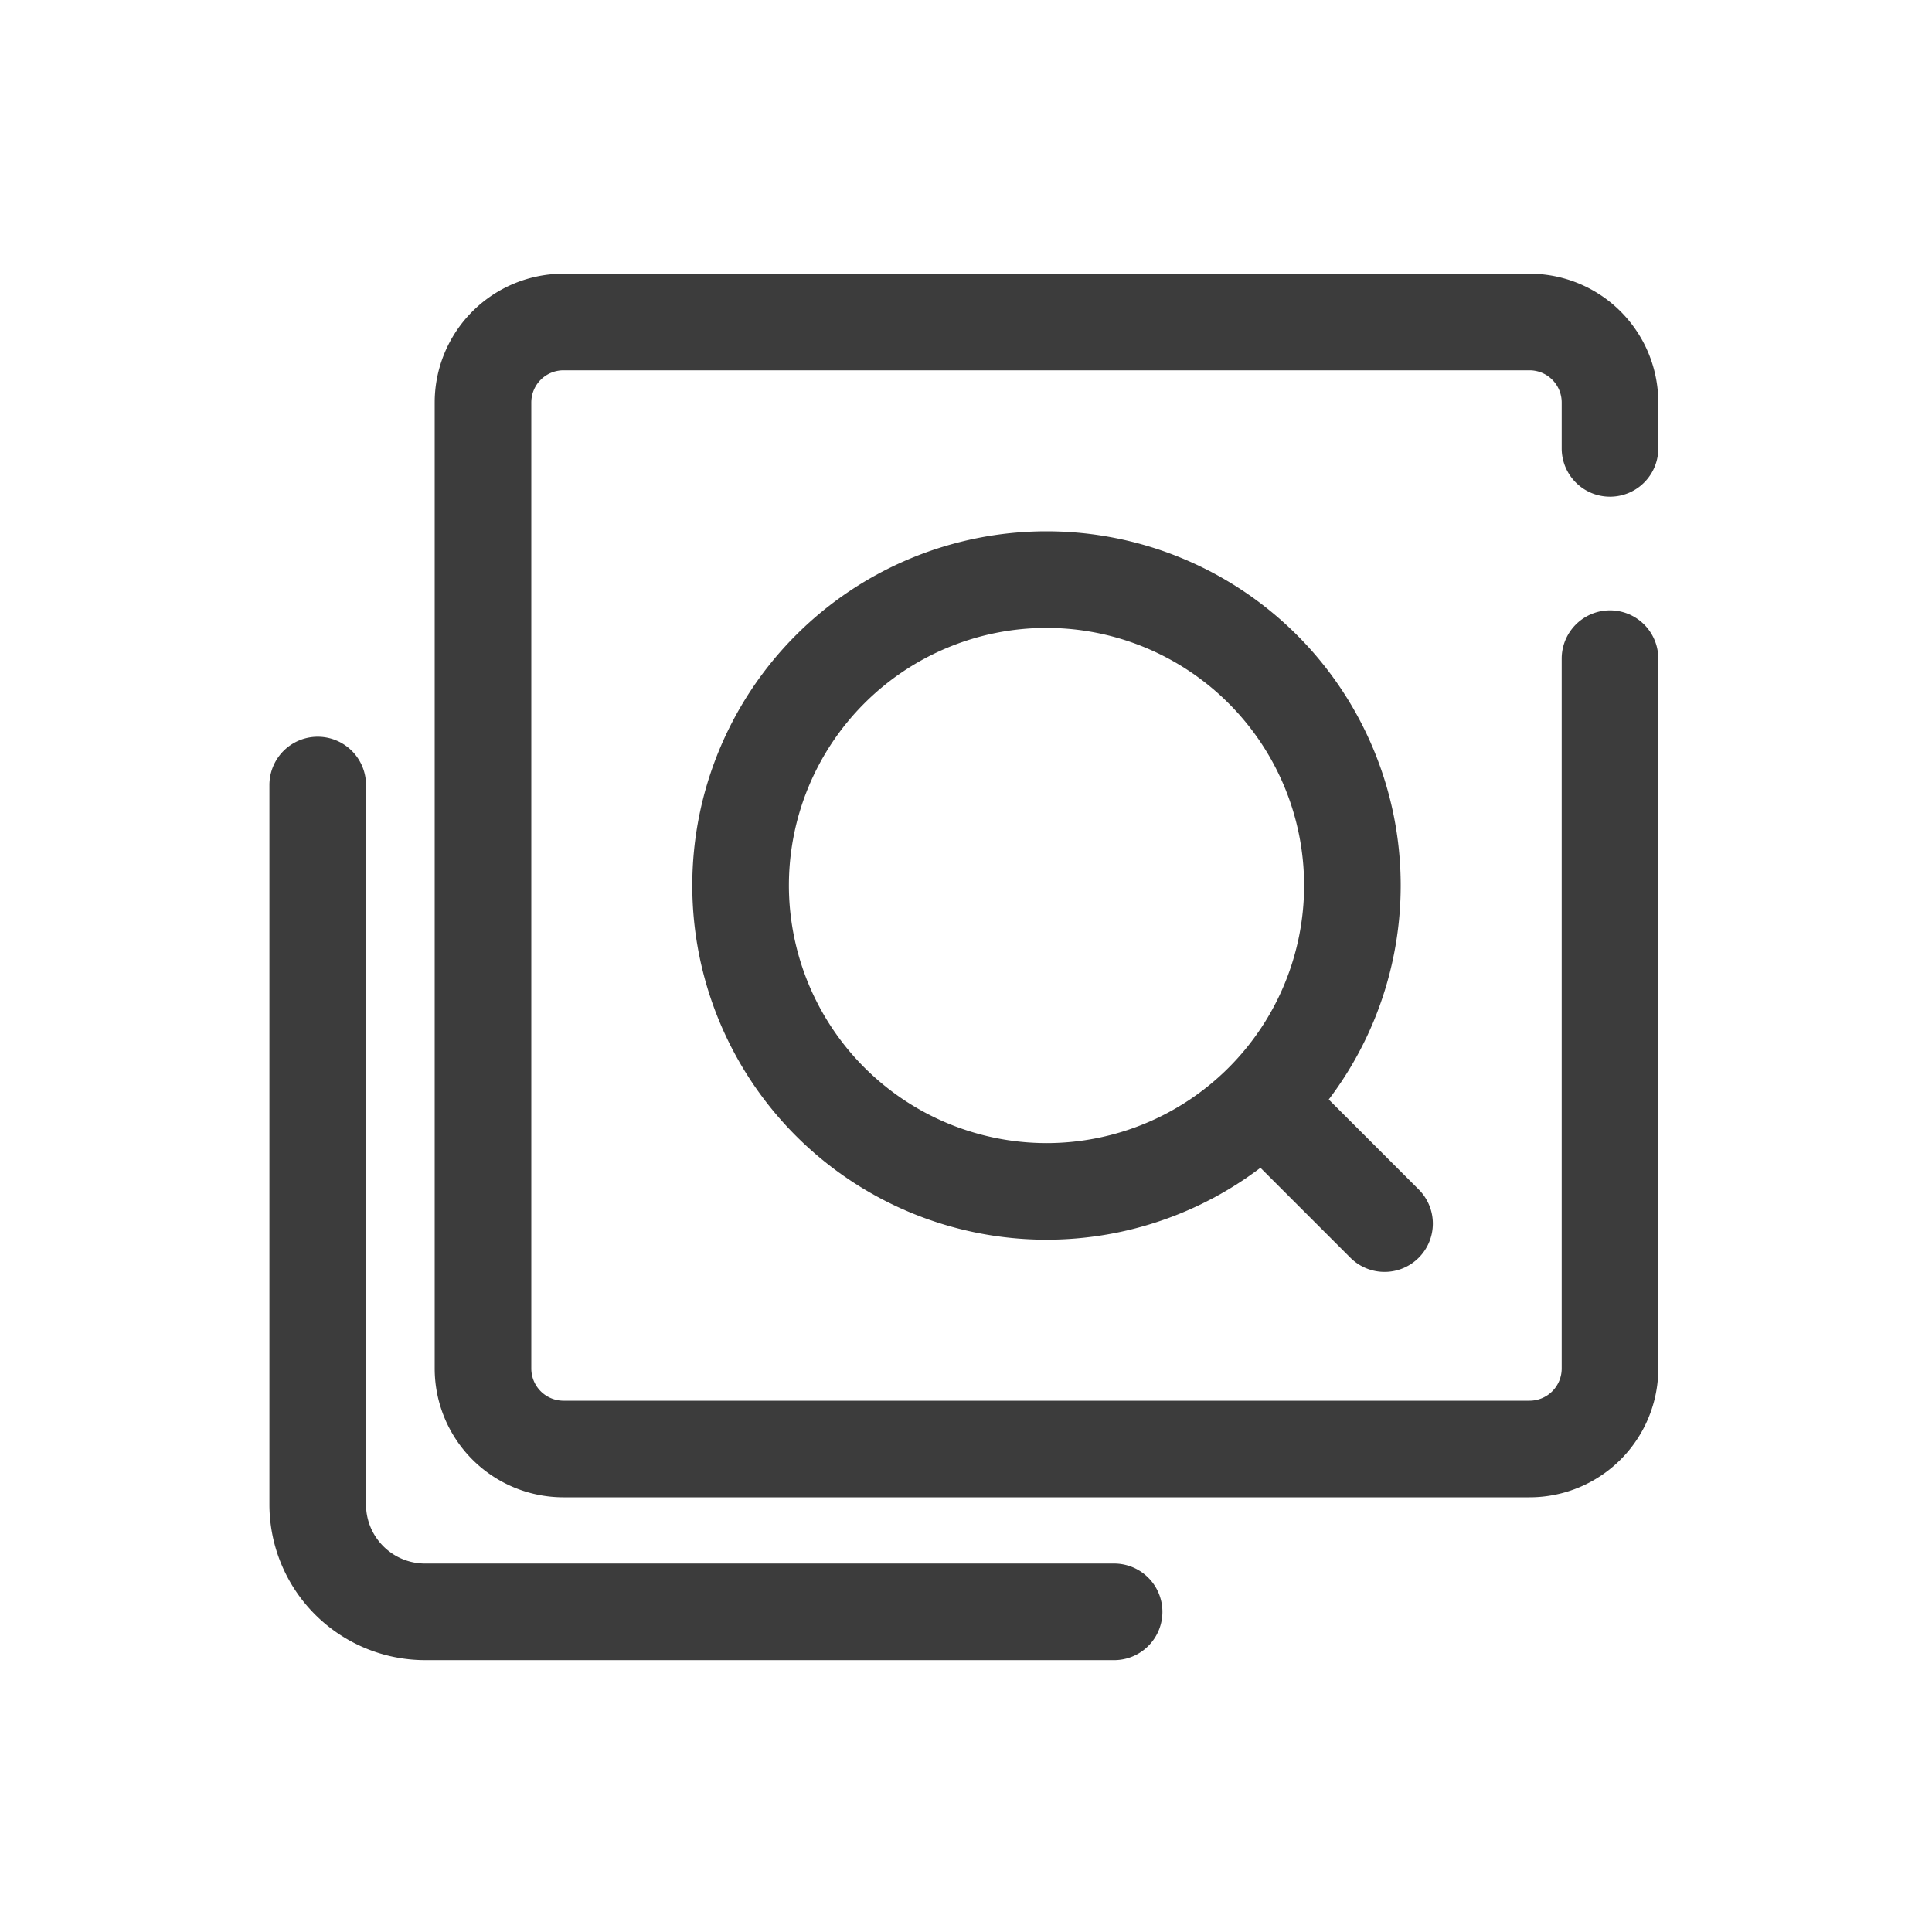
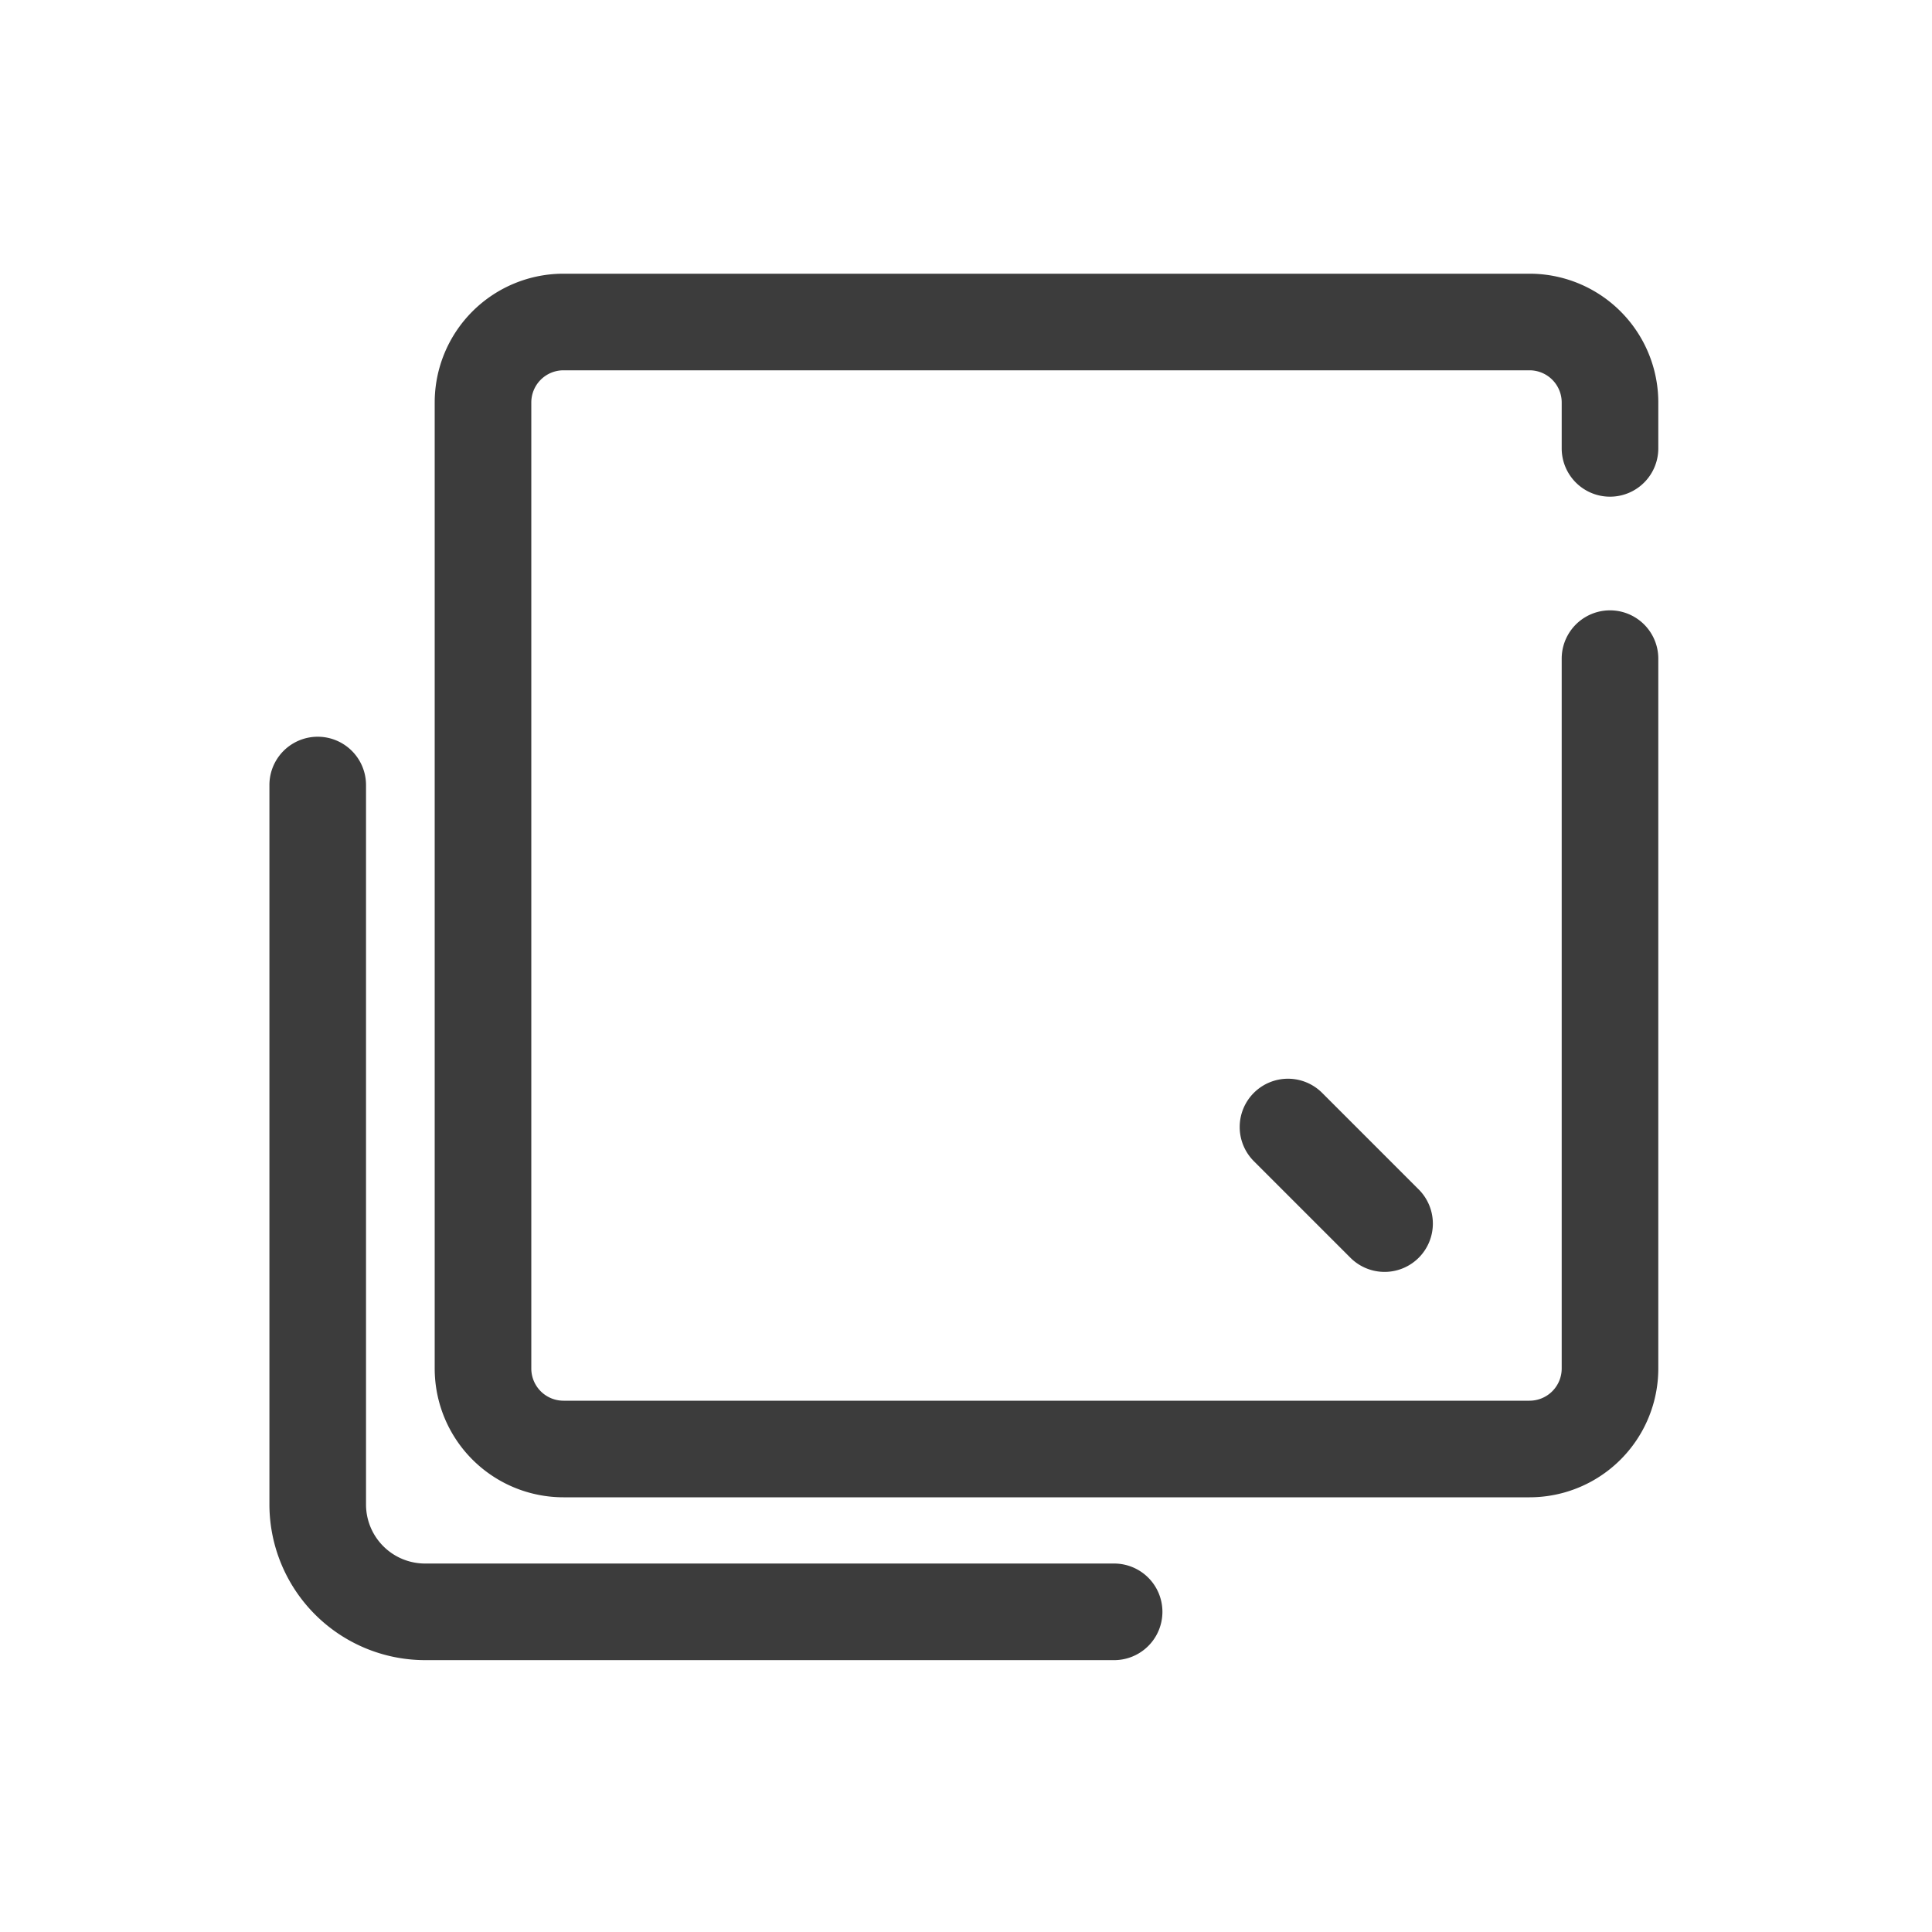
<svg xmlns="http://www.w3.org/2000/svg" width="60" height="60" viewBox="0 0 60 60">
  <g id="组_71" data-name="组 71" transform="translate(-1122 -5781)">
    <g id="组_62" data-name="组 62">
      <rect id="矩形_58" data-name="矩形 58" width="60" height="60" transform="translate(1122 5781)" fill="none" />
      <path id="矩形" d="M1169.5,6375.5h-30a4,4,0,0,1-4-4v-30a4,4,0,0,1,4-4h30a4,4,0,0,1,4,4v1.425a1.5,1.5,0,0,1-3,0V6341.5a1,1,0,0,0-1-1h-30a1,1,0,0,0-1,1v30a1,1,0,0,0,1,1h30a1,1,0,0,0,1-1v-22.045a1.5,1.5,0,0,1,3,0V6371.5A4,4,0,0,1,1169.5,6375.5Z" transform="translate(0 -548)" fill="#3c3c3c" />
      <path id="路径" d="M1156.6,6380.557h-21.4a4.839,4.839,0,0,1-4.833-4.833V6353.38a1.5,1.5,0,0,1,3,0v22.344a1.835,1.835,0,0,0,1.833,1.833h21.4a1.5,1.5,0,0,1,0,3Z" transform="translate(0 -548)" fill="#3c3c3c" />
-       <path id="椭圆形" d="M9.5-1.5a11,11,0,0,1,11,11,11,11,0,0,1-11,11,11,11,0,0,1-11-11,11,11,0,0,1,11-11Zm0,19a8,8,0,1,0-8-8A8.009,8.009,0,0,0,9.5,17.5Z" transform="translate(1145 5799)" fill="#3c3c3c" />
-       <path id="路径-3" d="M3,4.5a1.5,1.5,0,0,1-1.061-.439l-3-3a1.5,1.5,0,0,1,0-2.121,1.5,1.5,0,0,1,2.121,0l3,3A1.5,1.5,0,0,1,3,4.5Z" transform="translate(1162 5816)" fill="#3c3c3c" />
+       <path id="路径-3" d="M3,4.5a1.5,1.5,0,0,1-1.061-.439l-3-3a1.5,1.5,0,0,1,0-2.121,1.5,1.5,0,0,1,2.121,0l3,3A1.5,1.5,0,0,1,3,4.5" transform="translate(1162 5816)" fill="#3c3c3c" />
      <rect id="矩形-2" data-name="矩形" width="50" height="50" transform="translate(1127 5786)" fill="none" />
    </g>
  </g>
</svg>